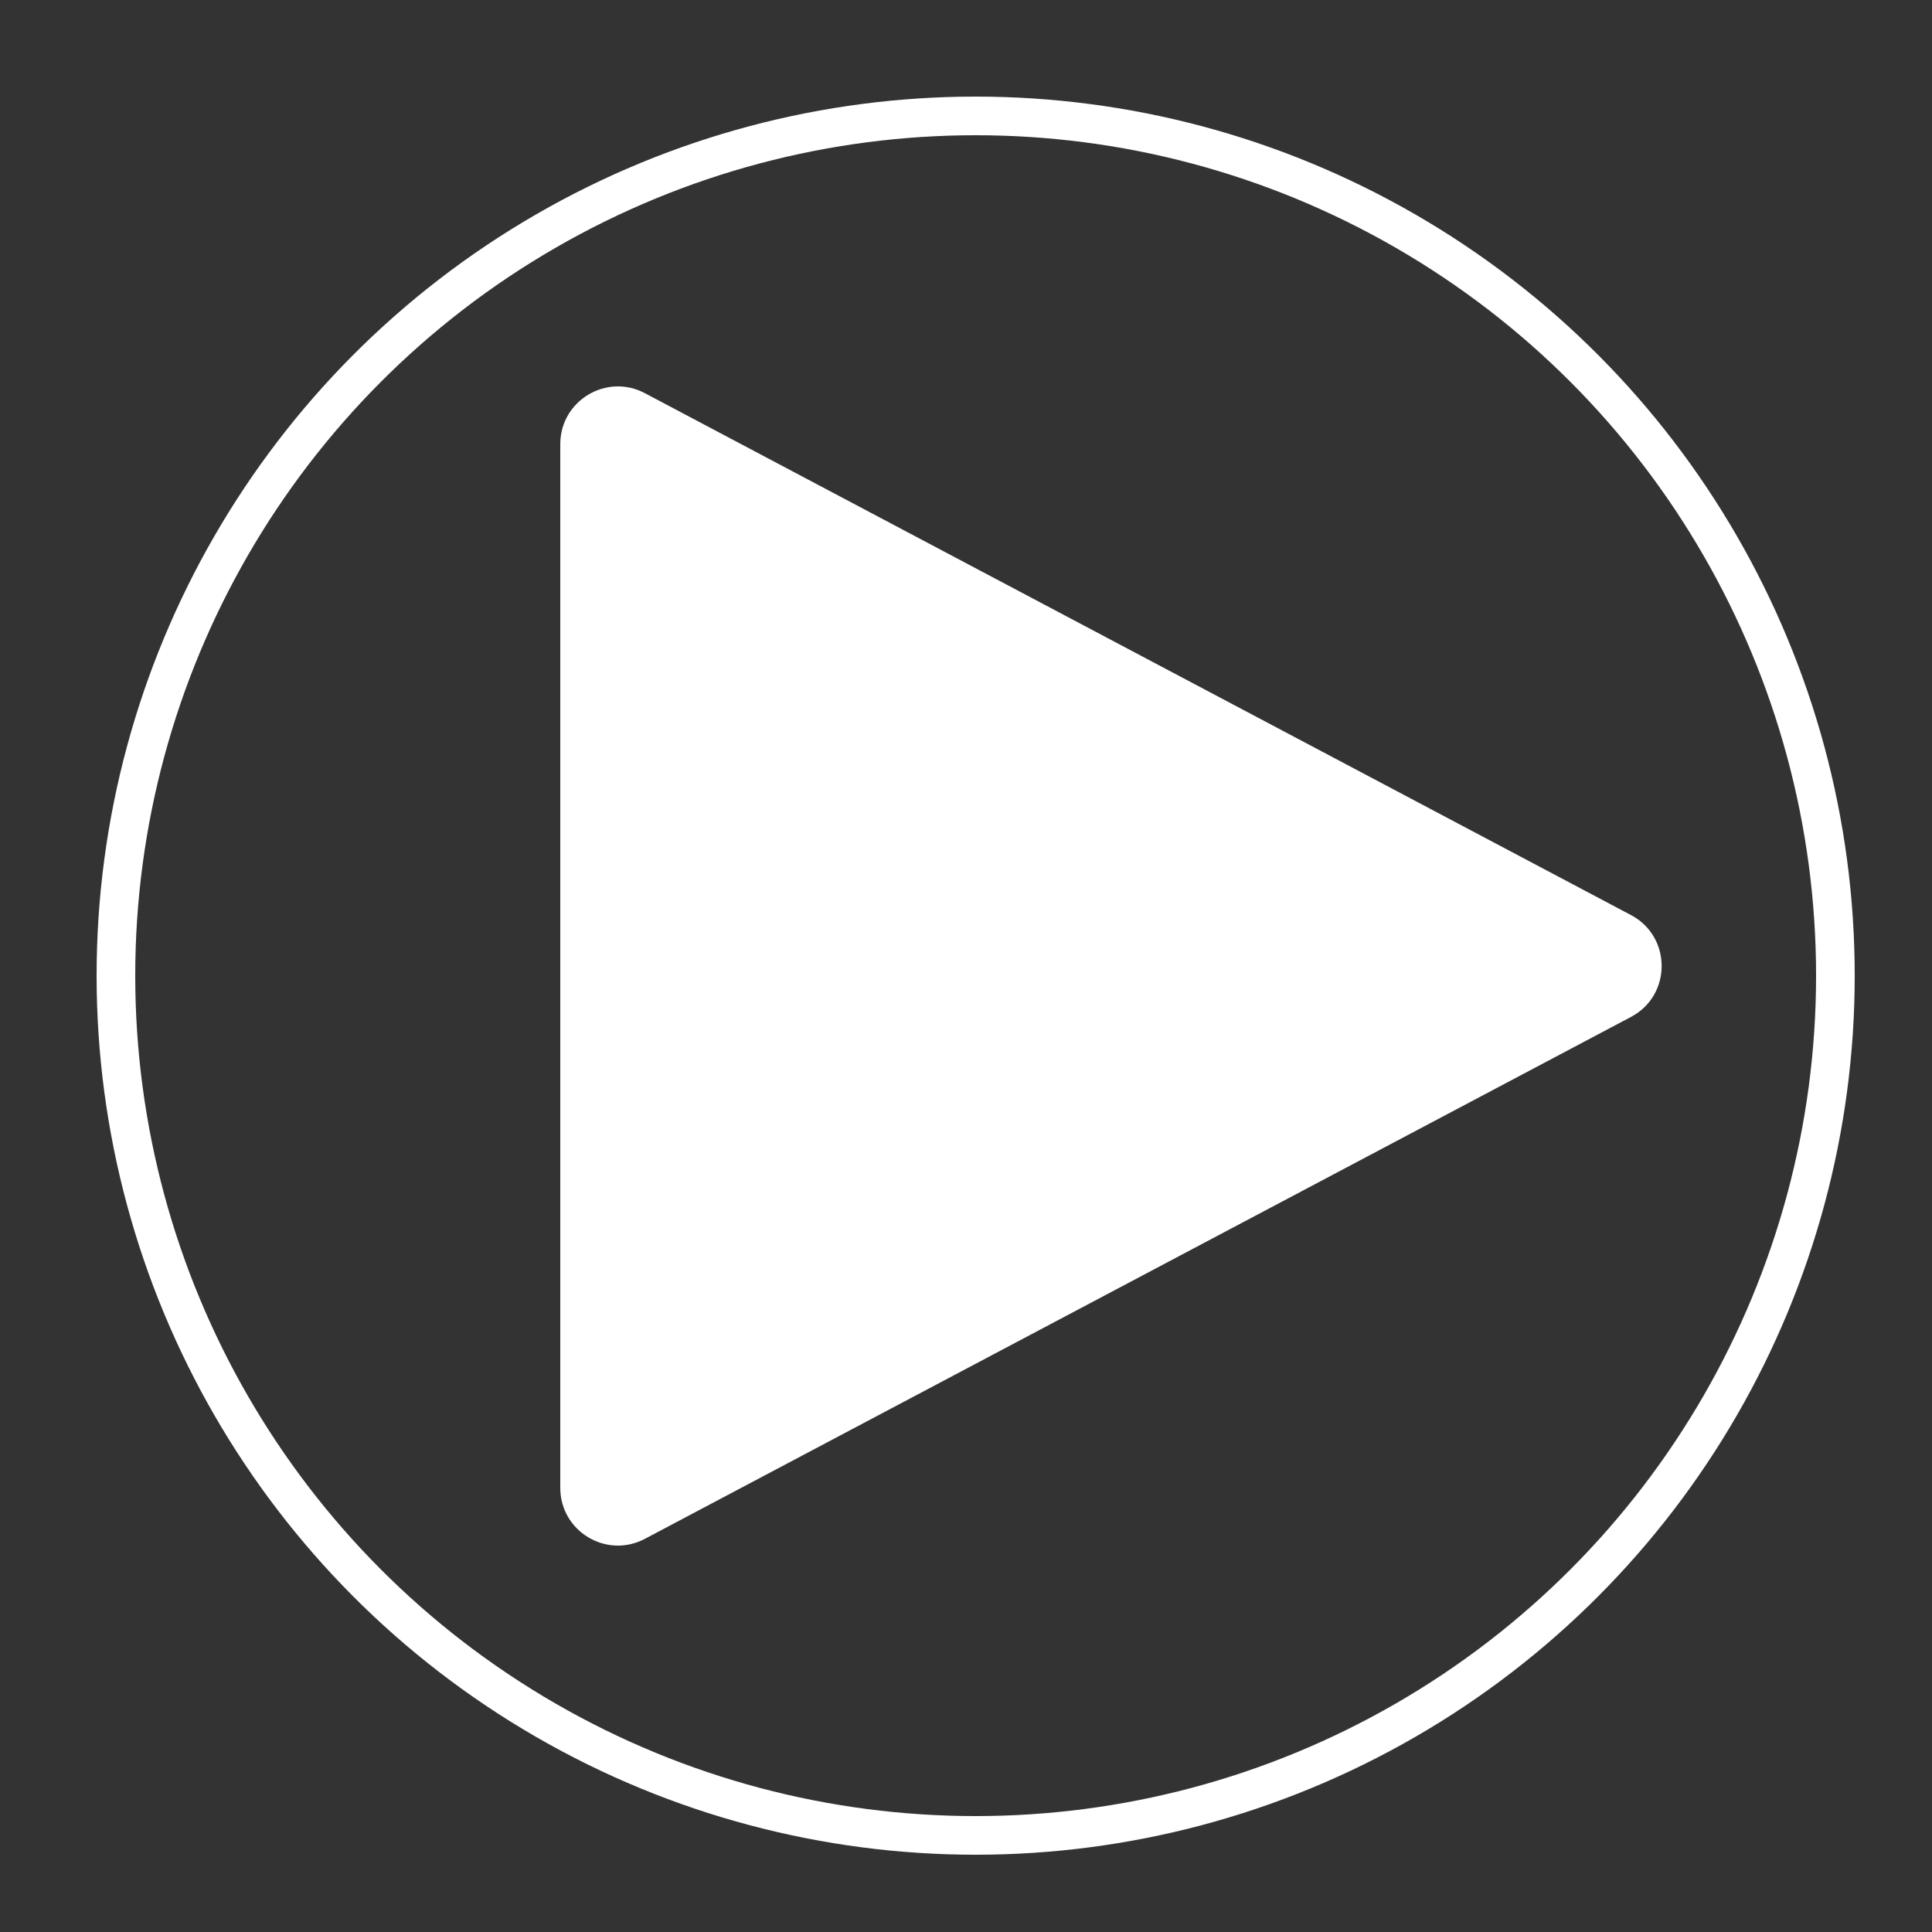
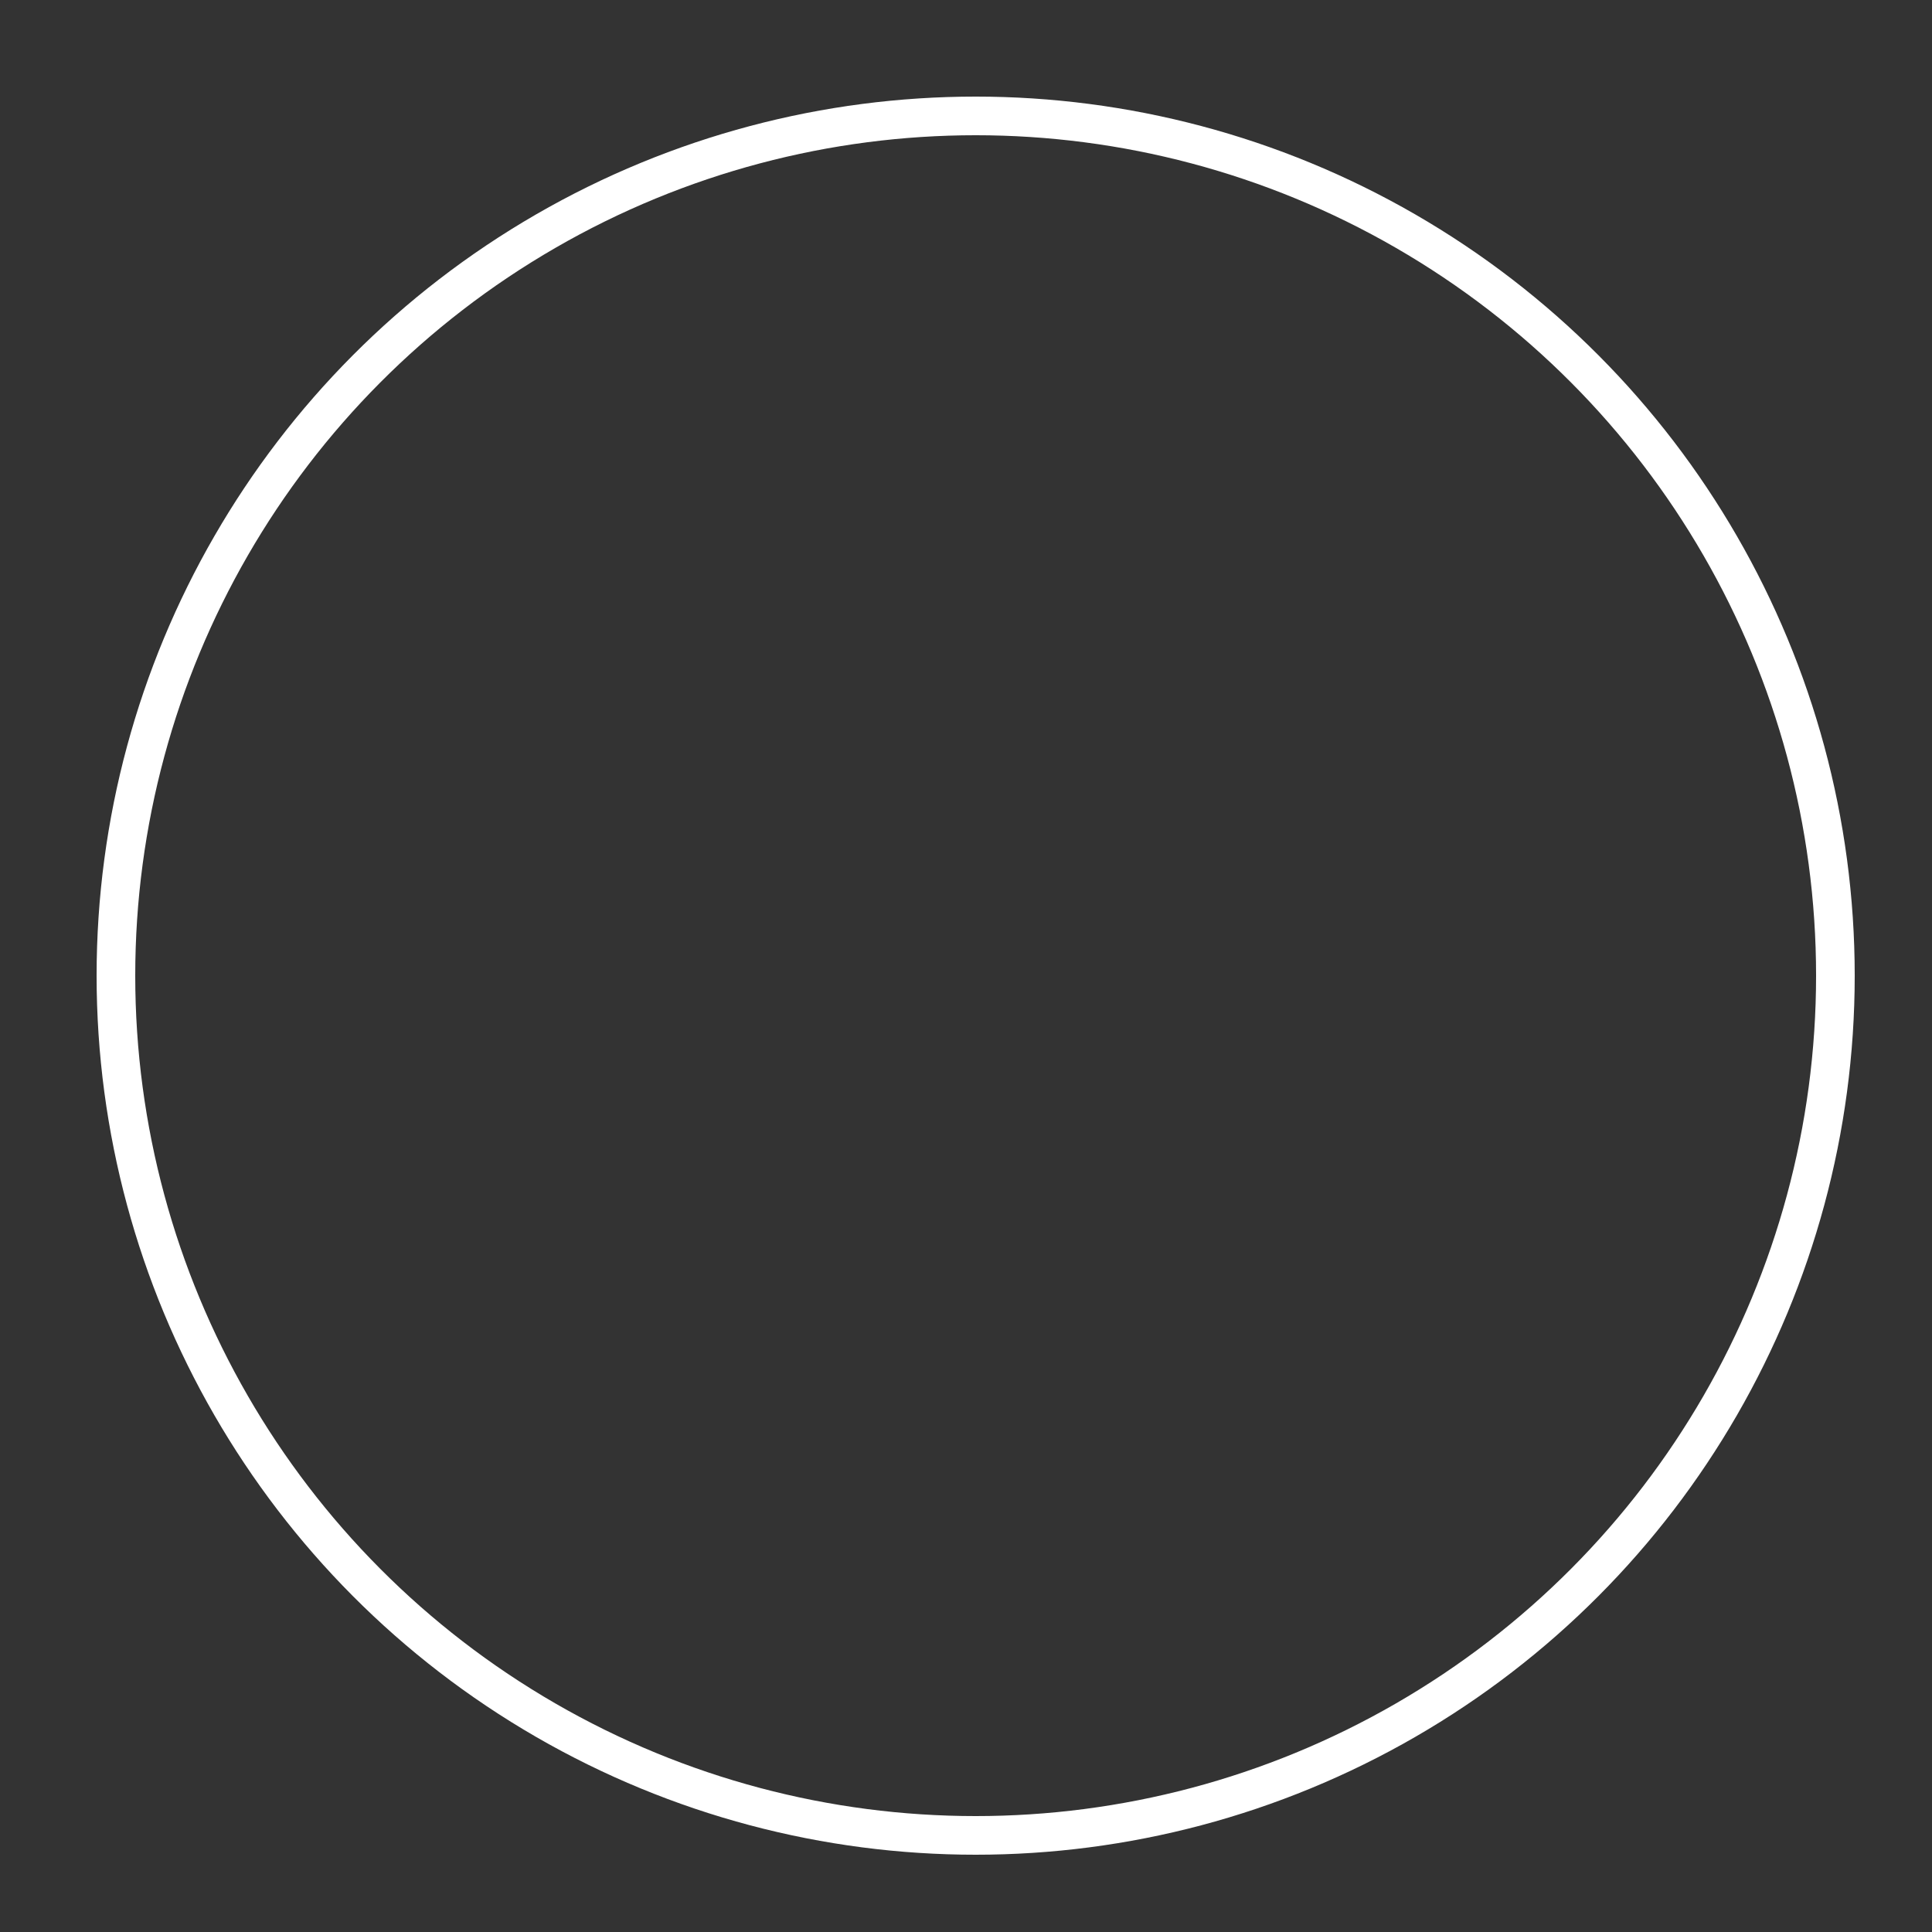
<svg xmlns="http://www.w3.org/2000/svg" width="100" height="100" viewBox="0 0 100 100" fill="none">
  <rect x="0" y="0" width="100" height="100" fill="#333333" stroke="none" />
-   <path d="M84.42 47.364C86.536 48.484 86.536 51.516 84.42 52.636L33.378 79.65C31.392 80.701 29 79.261 29 77.013V22.987C29 20.739 31.392 19.299 33.378 20.351L84.42 47.364Z" fill="white" />
  <circle cx="50.5" cy="50.5" r="44.5" stroke="white" stroke-width="2" />
</svg>